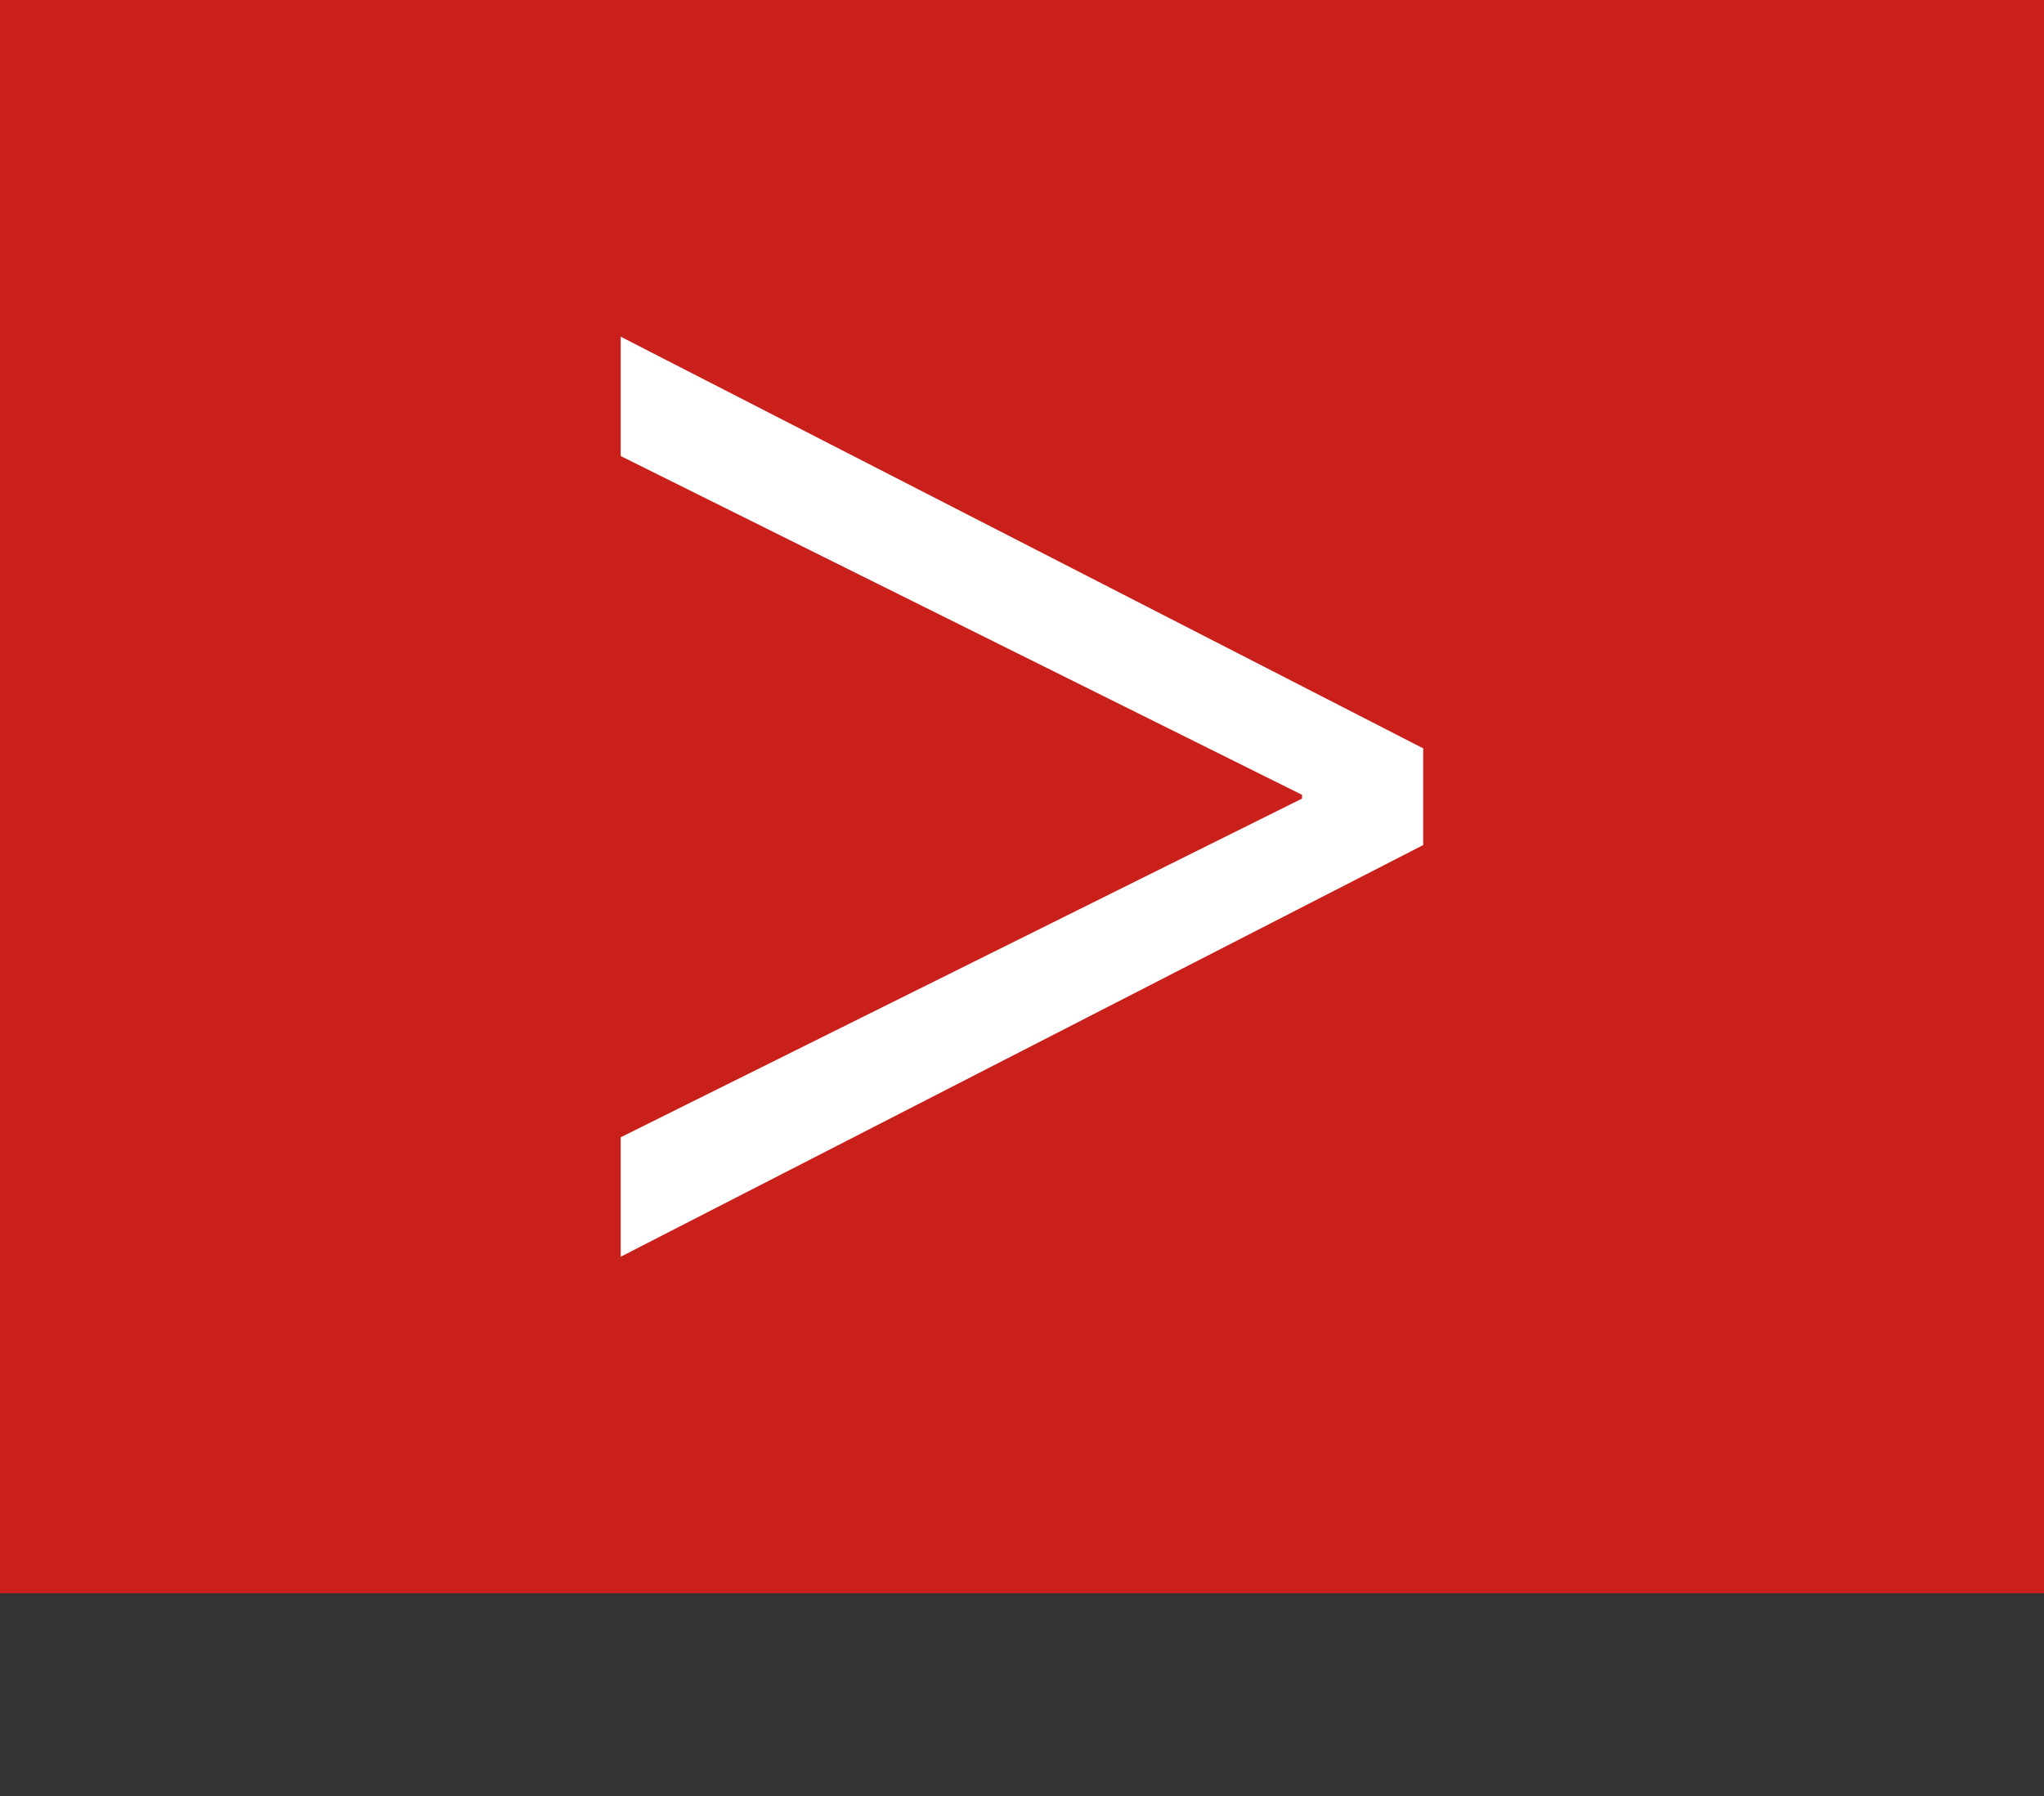
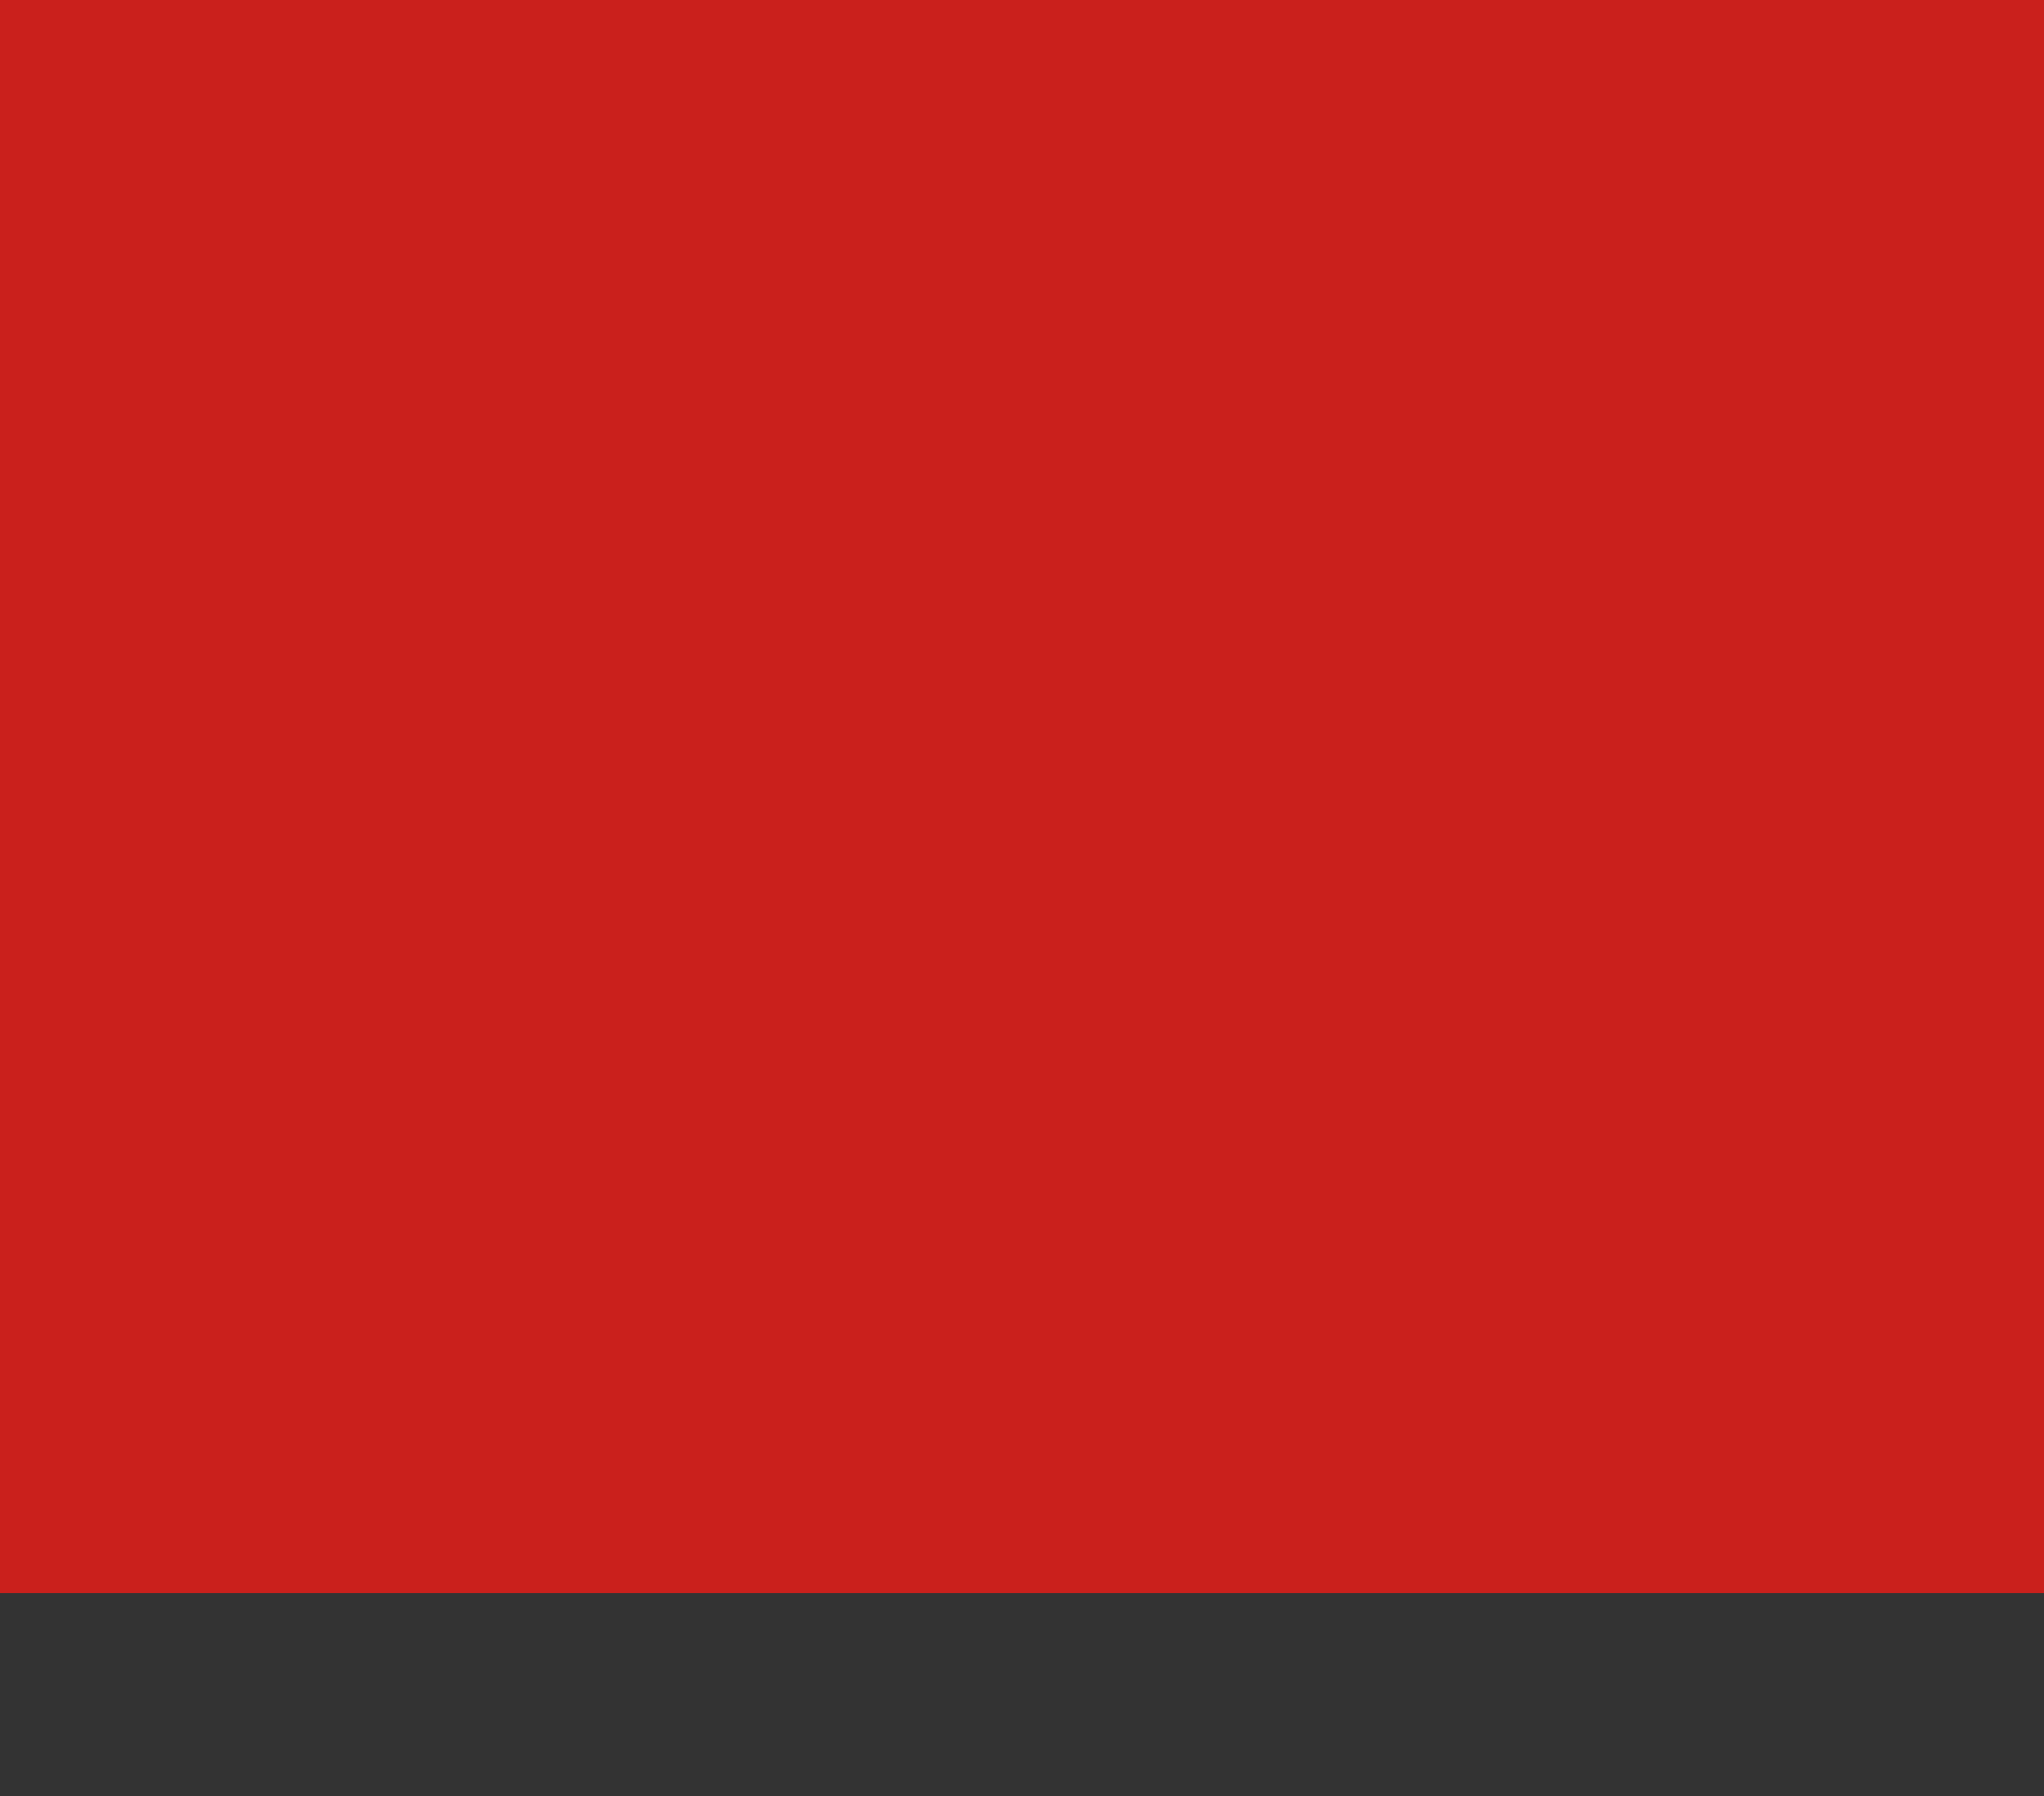
<svg xmlns="http://www.w3.org/2000/svg" version="1.1" id="Ebene_1" x="0px" y="0px" width="19.485px" height="17.127px" viewBox="0 0 19.485 17.127" enable-background="new 0 0 19.485 17.127" xml:space="preserve">
  <rect x="0" y="0" width="19.485" height="17.127" fill="#333333" stroke="none" />
  <g>
    <rect fill="#CA201C" width="19.485" height="15.191" />
    <g>
-       <path fill="#FFFFFF" d="M13.567,8.057l-7.65,3.925v-1.139l6.495-3.229V7.578l-6.495-3.23V3.21l7.65,3.925V8.057z" />
-     </g>
+       </g>
  </g>
</svg>